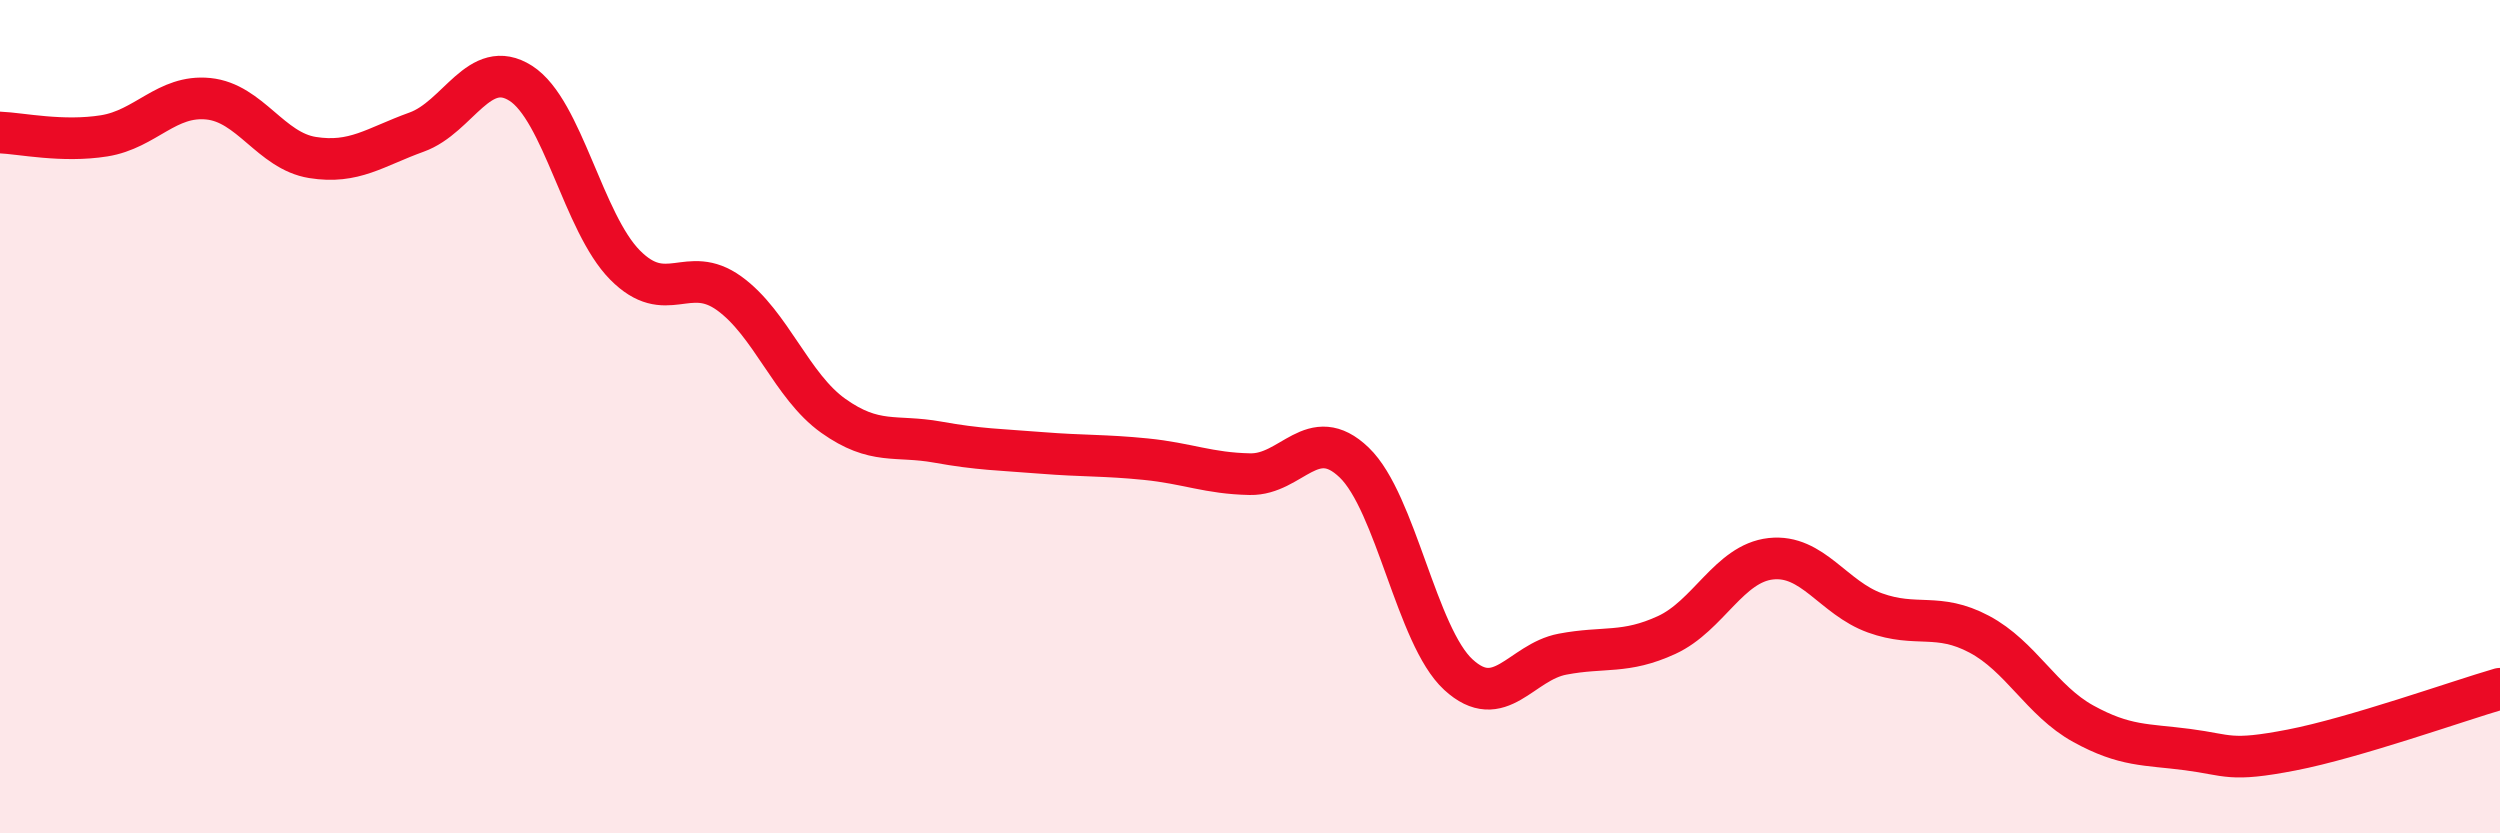
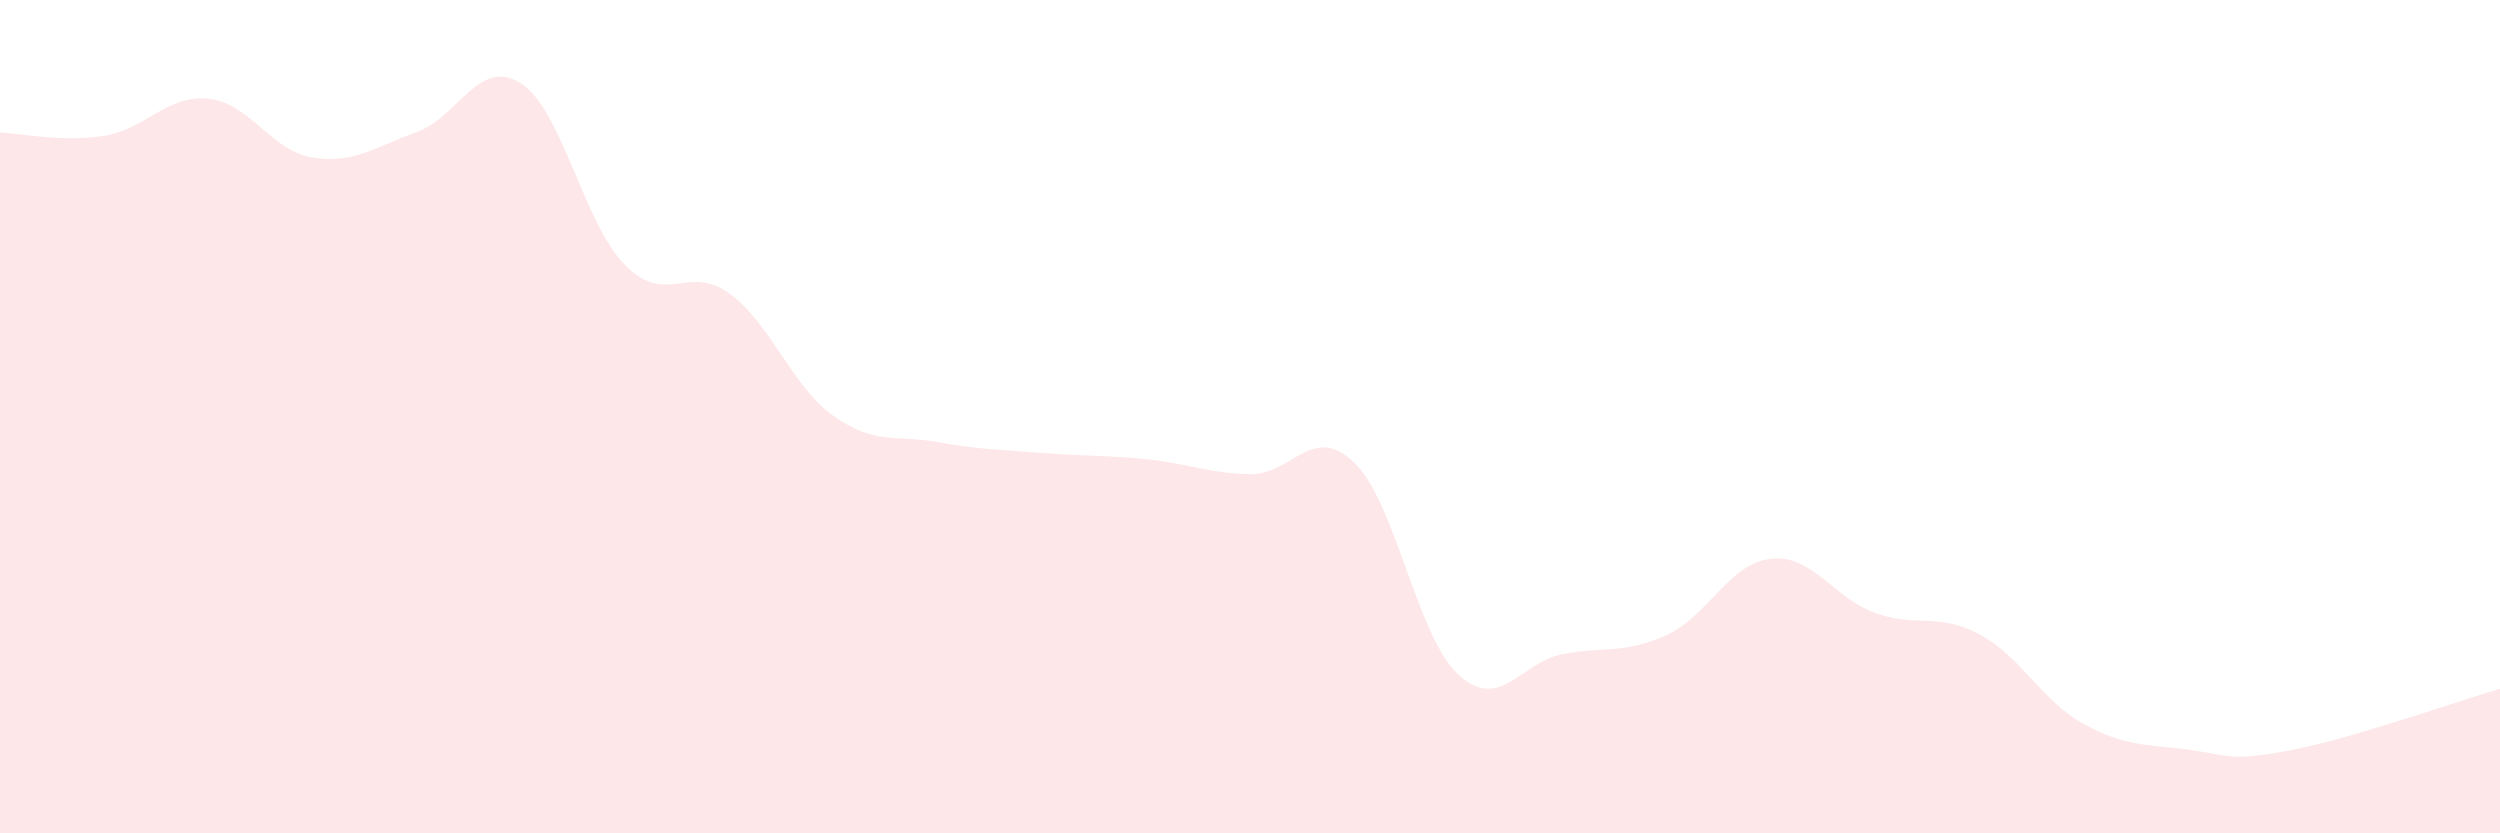
<svg xmlns="http://www.w3.org/2000/svg" width="60" height="20" viewBox="0 0 60 20">
  <path d="M 0,3.18 C 0.5,3.2 1.5,3.42 2.5,3.26 C 3.5,3.1 4,2.27 5,2.37 C 6,2.47 6.5,3.62 7.5,3.78 C 8.5,3.94 9,3.53 10,3.17 C 11,2.81 11.5,1.36 12.5,2 C 13.5,2.64 14,5.35 15,6.36 C 16,7.37 16.5,6.32 17.5,7.04 C 18.5,7.76 19,9.27 20,9.98 C 21,10.69 21.5,10.43 22.5,10.61 C 23.5,10.79 24,10.79 25,10.87 C 26,10.95 26.5,10.92 27.5,11.02 C 28.5,11.12 29,11.36 30,11.38 C 31,11.4 31.5,10.14 32.5,11.1 C 33.5,12.06 34,15.27 35,16.19 C 36,17.11 36.5,15.89 37.5,15.7 C 38.5,15.51 39,15.7 40,15.24 C 41,14.78 41.5,13.52 42.5,13.41 C 43.5,13.3 44,14.35 45,14.71 C 46,15.07 46.5,14.69 47.5,15.22 C 48.5,15.75 49,16.82 50,17.37 C 51,17.92 51.5,17.86 52.5,17.99 C 53.5,18.12 53.5,18.29 55,18 C 56.5,17.71 59,16.82 60,16.53L60 20L0 20Z" fill="#EB0A25" opacity="0.1" stroke-linecap="round" stroke-linejoin="round" />
-   <path d="M 0,3.18 C 0.5,3.2 1.5,3.42 2.5,3.26 C 3.5,3.1 4,2.27 5,2.37 C 6,2.47 6.5,3.62 7.5,3.78 C 8.5,3.94 9,3.53 10,3.17 C 11,2.81 11.5,1.36 12.5,2 C 13.5,2.64 14,5.35 15,6.36 C 16,7.37 16.5,6.32 17.5,7.04 C 18.5,7.76 19,9.27 20,9.98 C 21,10.69 21.5,10.43 22.5,10.61 C 23.5,10.79 24,10.79 25,10.87 C 26,10.95 26.5,10.92 27.5,11.02 C 28.5,11.12 29,11.36 30,11.38 C 31,11.4 31.5,10.14 32.5,11.1 C 33.5,12.06 34,15.27 35,16.19 C 36,17.11 36.5,15.89 37.5,15.7 C 38.5,15.51 39,15.7 40,15.24 C 41,14.78 41.5,13.52 42.5,13.41 C 43.5,13.3 44,14.35 45,14.71 C 46,15.07 46.5,14.69 47.5,15.22 C 48.5,15.75 49,16.82 50,17.37 C 51,17.92 51.5,17.86 52.5,17.99 C 53.5,18.12 53.5,18.29 55,18 C 56.5,17.71 59,16.82 60,16.53" stroke="#EB0A25" stroke-width="1" fill="none" stroke-linecap="round" stroke-linejoin="round" />
</svg>